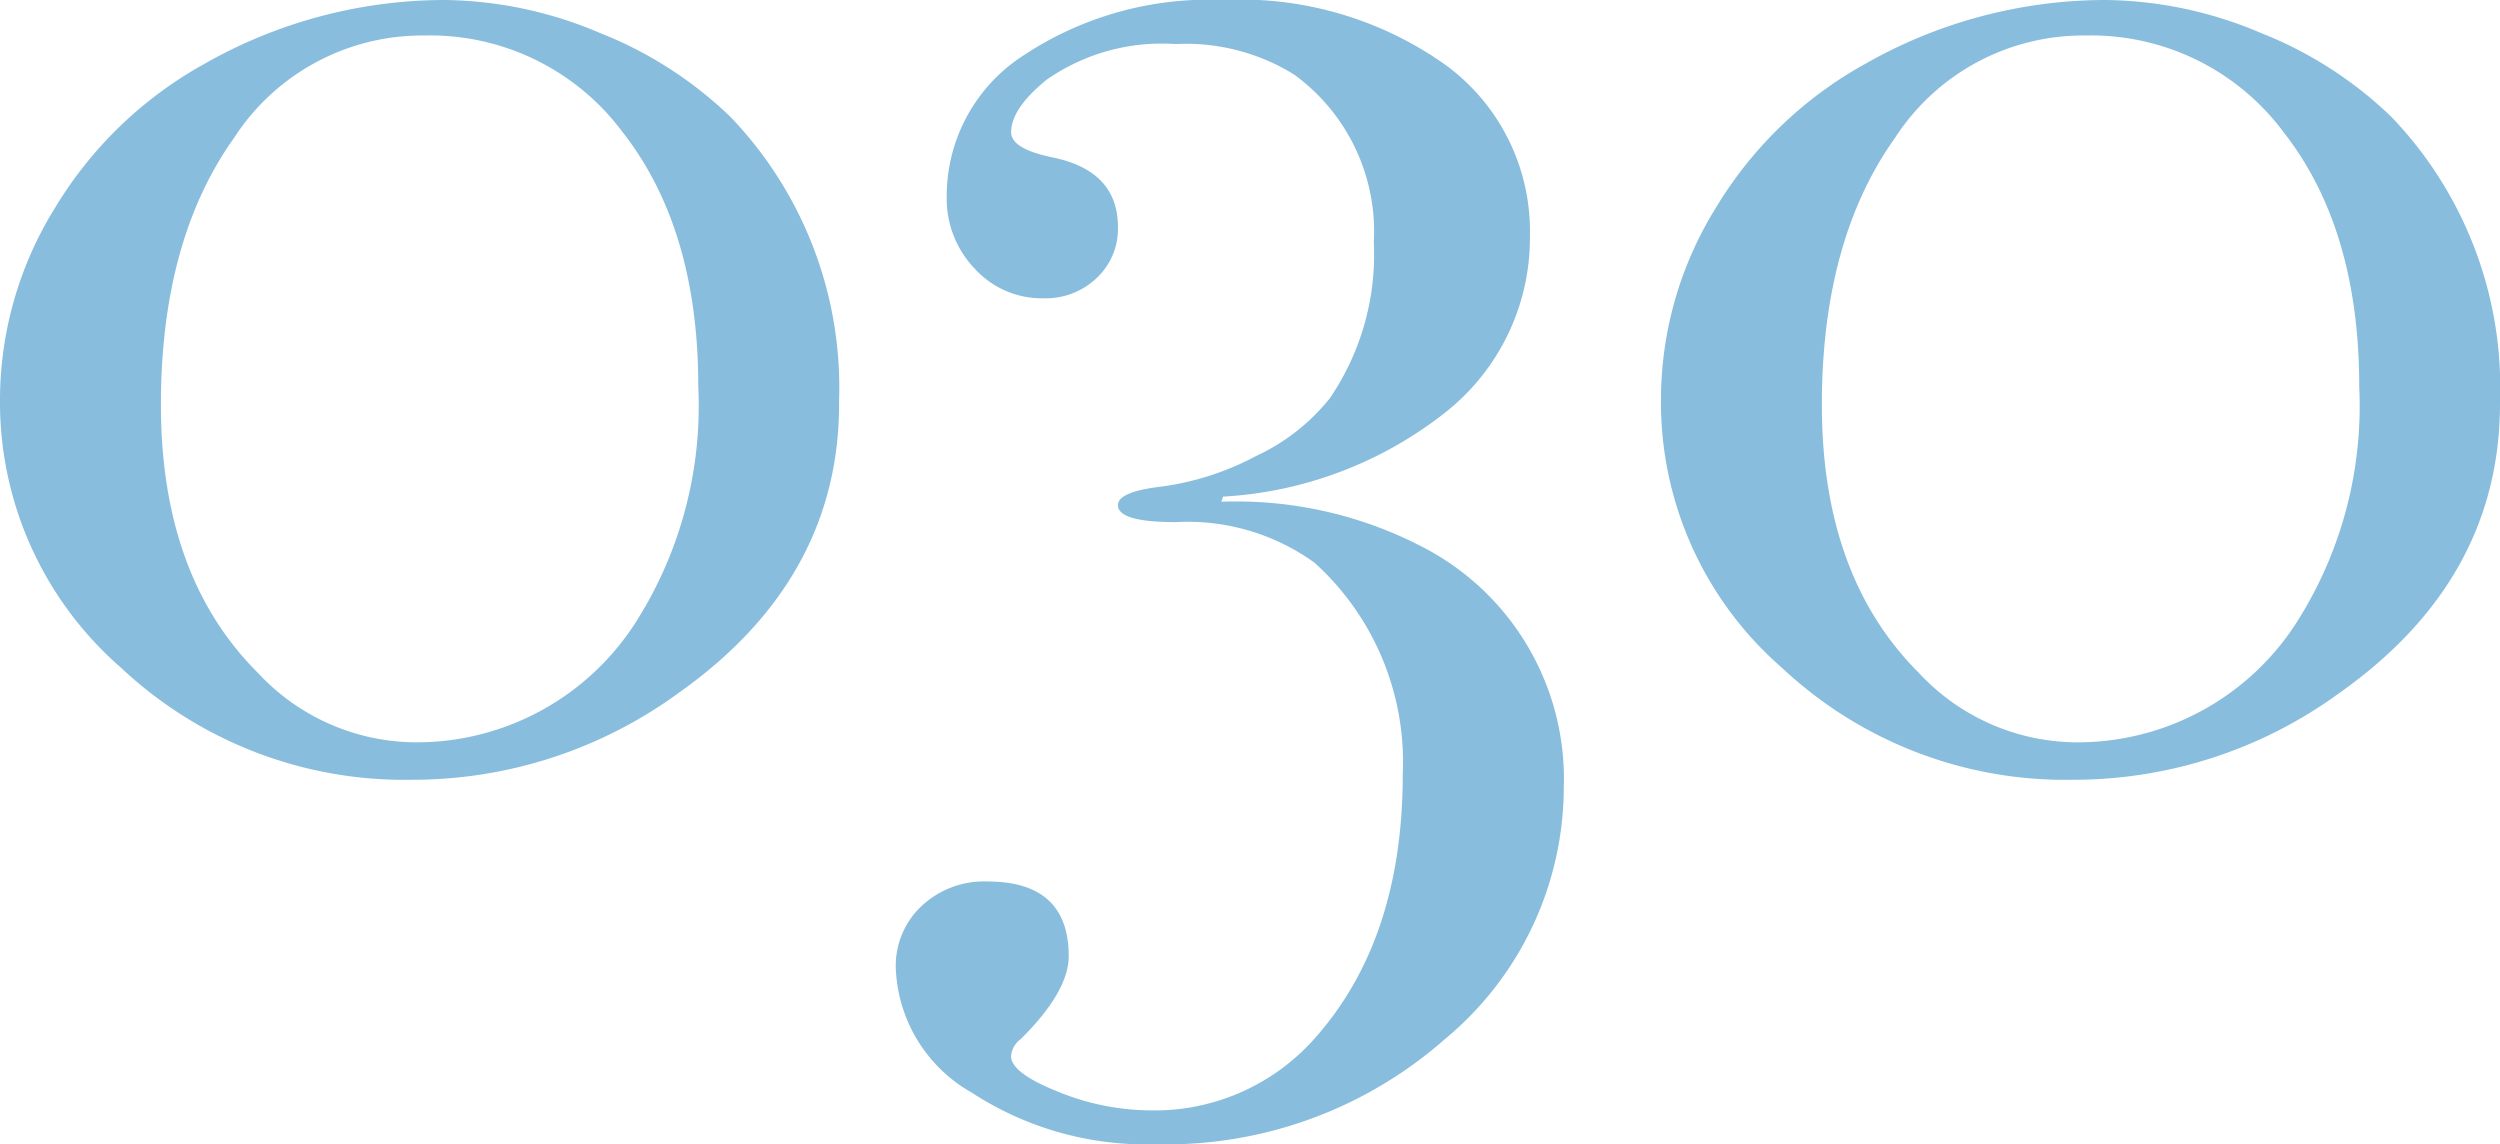
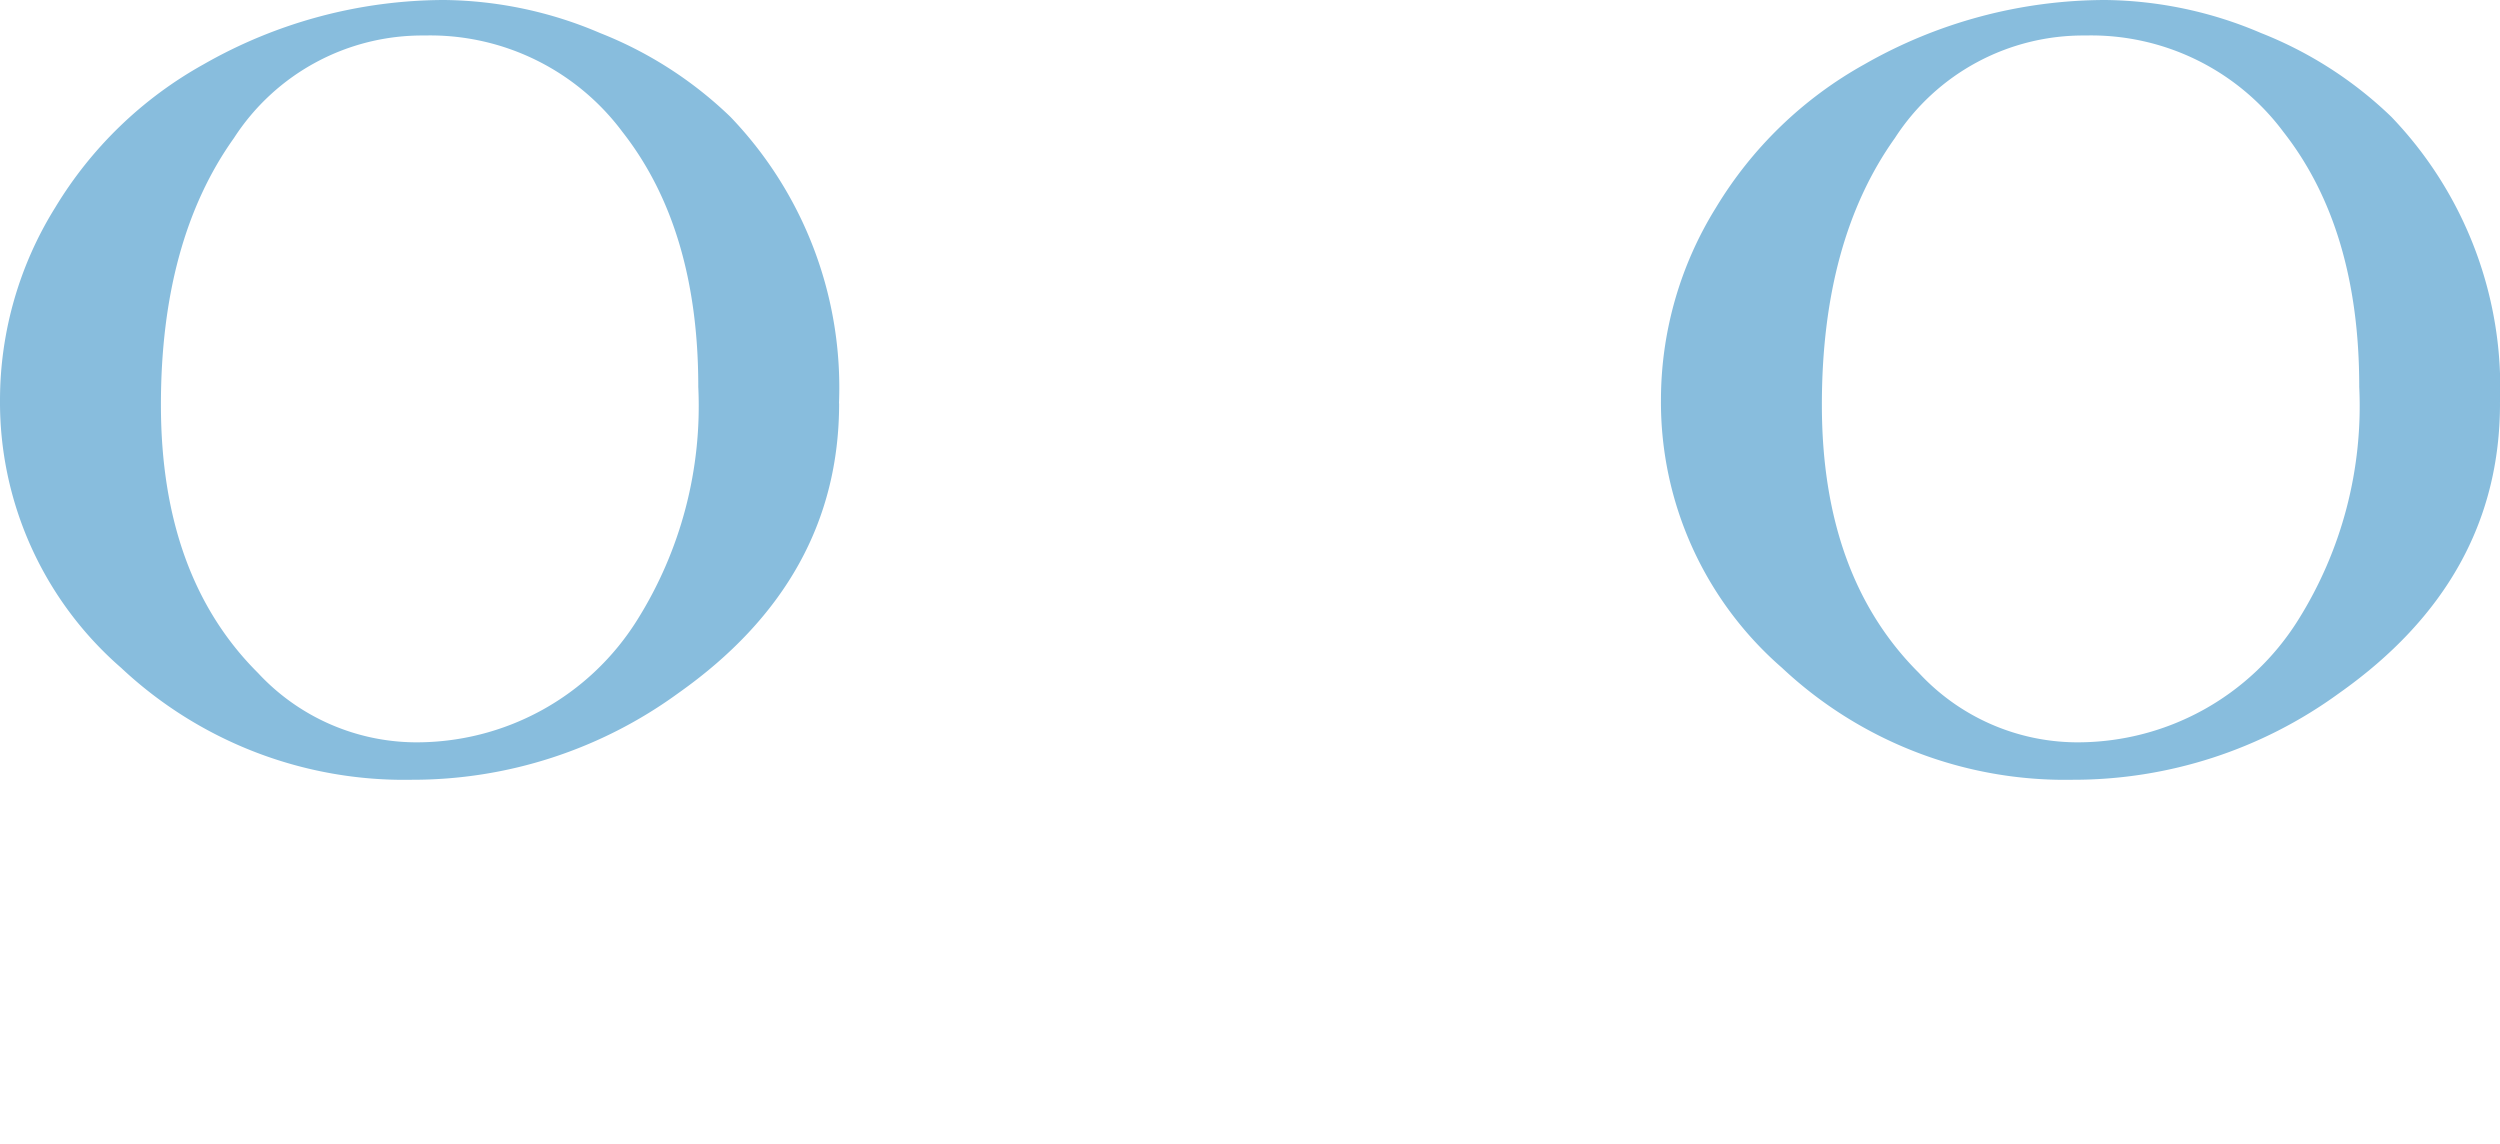
<svg xmlns="http://www.w3.org/2000/svg" width="95.141" height="43.545" viewBox="0 0 95.141 43.545">
  <g transform="translate(-302.286 -2979.669)">
    <path d="M31.934,38.453q0,6.71-6.129,11.032a17.161,17.161,0,0,1-10.129,3.29A15.737,15.737,0,0,1,4.612,48.517,13.392,13.392,0,0,1,0,38.324,13.876,13.876,0,0,1,2.1,31a15.251,15.251,0,0,1,5.645-5.45A18.519,18.519,0,0,1,16.9,23.1a15.434,15.434,0,0,1,5.936,1.257A15.136,15.136,0,0,1,27.8,27.55a14.88,14.88,0,0,1,4.129,10.9m-5.355-.645q0-6-2.88-9.677a9.127,9.127,0,0,0-7.54-3.677,8.53,8.53,0,0,0-7.249,3.9q-2.782,3.9-2.781,10.16,0,6.518,3.689,10.194a8.241,8.241,0,0,0,5.953,2.645,9.9,9.9,0,0,0,8.478-4.646,15.319,15.319,0,0,0,2.329-8.9" transform="translate(302.286 2956.569)" fill="#88bddd" />
-     <path d="M54.706,52.969a12.466,12.466,0,0,1-4.525,9.677,16.044,16.044,0,0,1-11.009,4,12.137,12.137,0,0,1-7-1.967,5.68,5.68,0,0,1-2.888-4.743,3.117,3.117,0,0,1,.981-2.355,3.475,3.475,0,0,1,2.5-.935q3.1,0,3.1,2.839,0,1.353-1.828,3.161a.889.889,0,0,0-.366.645q0,.644,1.789,1.355a9.372,9.372,0,0,0,3.455.71,8.133,8.133,0,0,0,6.4-2.839q3.262-3.742,3.262-9.936a10.225,10.225,0,0,0-3.354-8.064,8.258,8.258,0,0,0-5.291-1.547q-2.193,0-2.193-.646,0-.515,1.677-.709A10.683,10.683,0,0,0,43,40.453,7.793,7.793,0,0,0,45.8,38.26a9.705,9.705,0,0,0,1.677-5.935,7.393,7.393,0,0,0-3.032-6.387,7.806,7.806,0,0,0-4.516-1.161,7.655,7.655,0,0,0-4.9,1.354q-1.355,1.1-1.354,2,0,.644,1.612.967,2.452.517,2.452,2.645a2.57,2.57,0,0,1-.807,1.935,2.815,2.815,0,0,1-2.033.774,3.45,3.45,0,0,1-2.612-1.129,3.846,3.846,0,0,1-1.064-2.741A6.362,6.362,0,0,1,34.159,25.2a12.748,12.748,0,0,1,7.581-2.1,13.455,13.455,0,0,1,8.483,2.483,7.832,7.832,0,0,1,3.194,6.484,8.457,8.457,0,0,1-3.194,6.709A15.017,15.017,0,0,1,41.739,42l-.065.194a15.345,15.345,0,0,1,7.936,1.871,9.934,9.934,0,0,1,5.1,8.9" transform="translate(307.092 2956.569)" fill="#88bddd" />
    <path d="M86.231,38.453q0,6.71-6.129,11.032a17.161,17.161,0,0,1-10.129,3.29,15.737,15.737,0,0,1-11.064-4.258A13.392,13.392,0,0,1,54.3,38.324,13.876,13.876,0,0,1,56.394,31a15.251,15.251,0,0,1,5.645-5.45A18.519,18.519,0,0,1,71.2,23.1a15.434,15.434,0,0,1,5.936,1.257A15.136,15.136,0,0,1,82.1,27.55a14.88,14.88,0,0,1,4.129,10.9m-5.355-.645q0-6-2.88-9.677a9.127,9.127,0,0,0-7.54-3.677,8.53,8.53,0,0,0-7.249,3.9q-2.782,3.9-2.781,10.16,0,6.518,3.689,10.194a8.241,8.241,0,0,0,5.953,2.645,9.9,9.9,0,0,0,8.478-4.646,15.319,15.319,0,0,0,2.329-8.9" transform="translate(311.196 2956.569)" fill="#88bddd" />
  </g>
</svg>